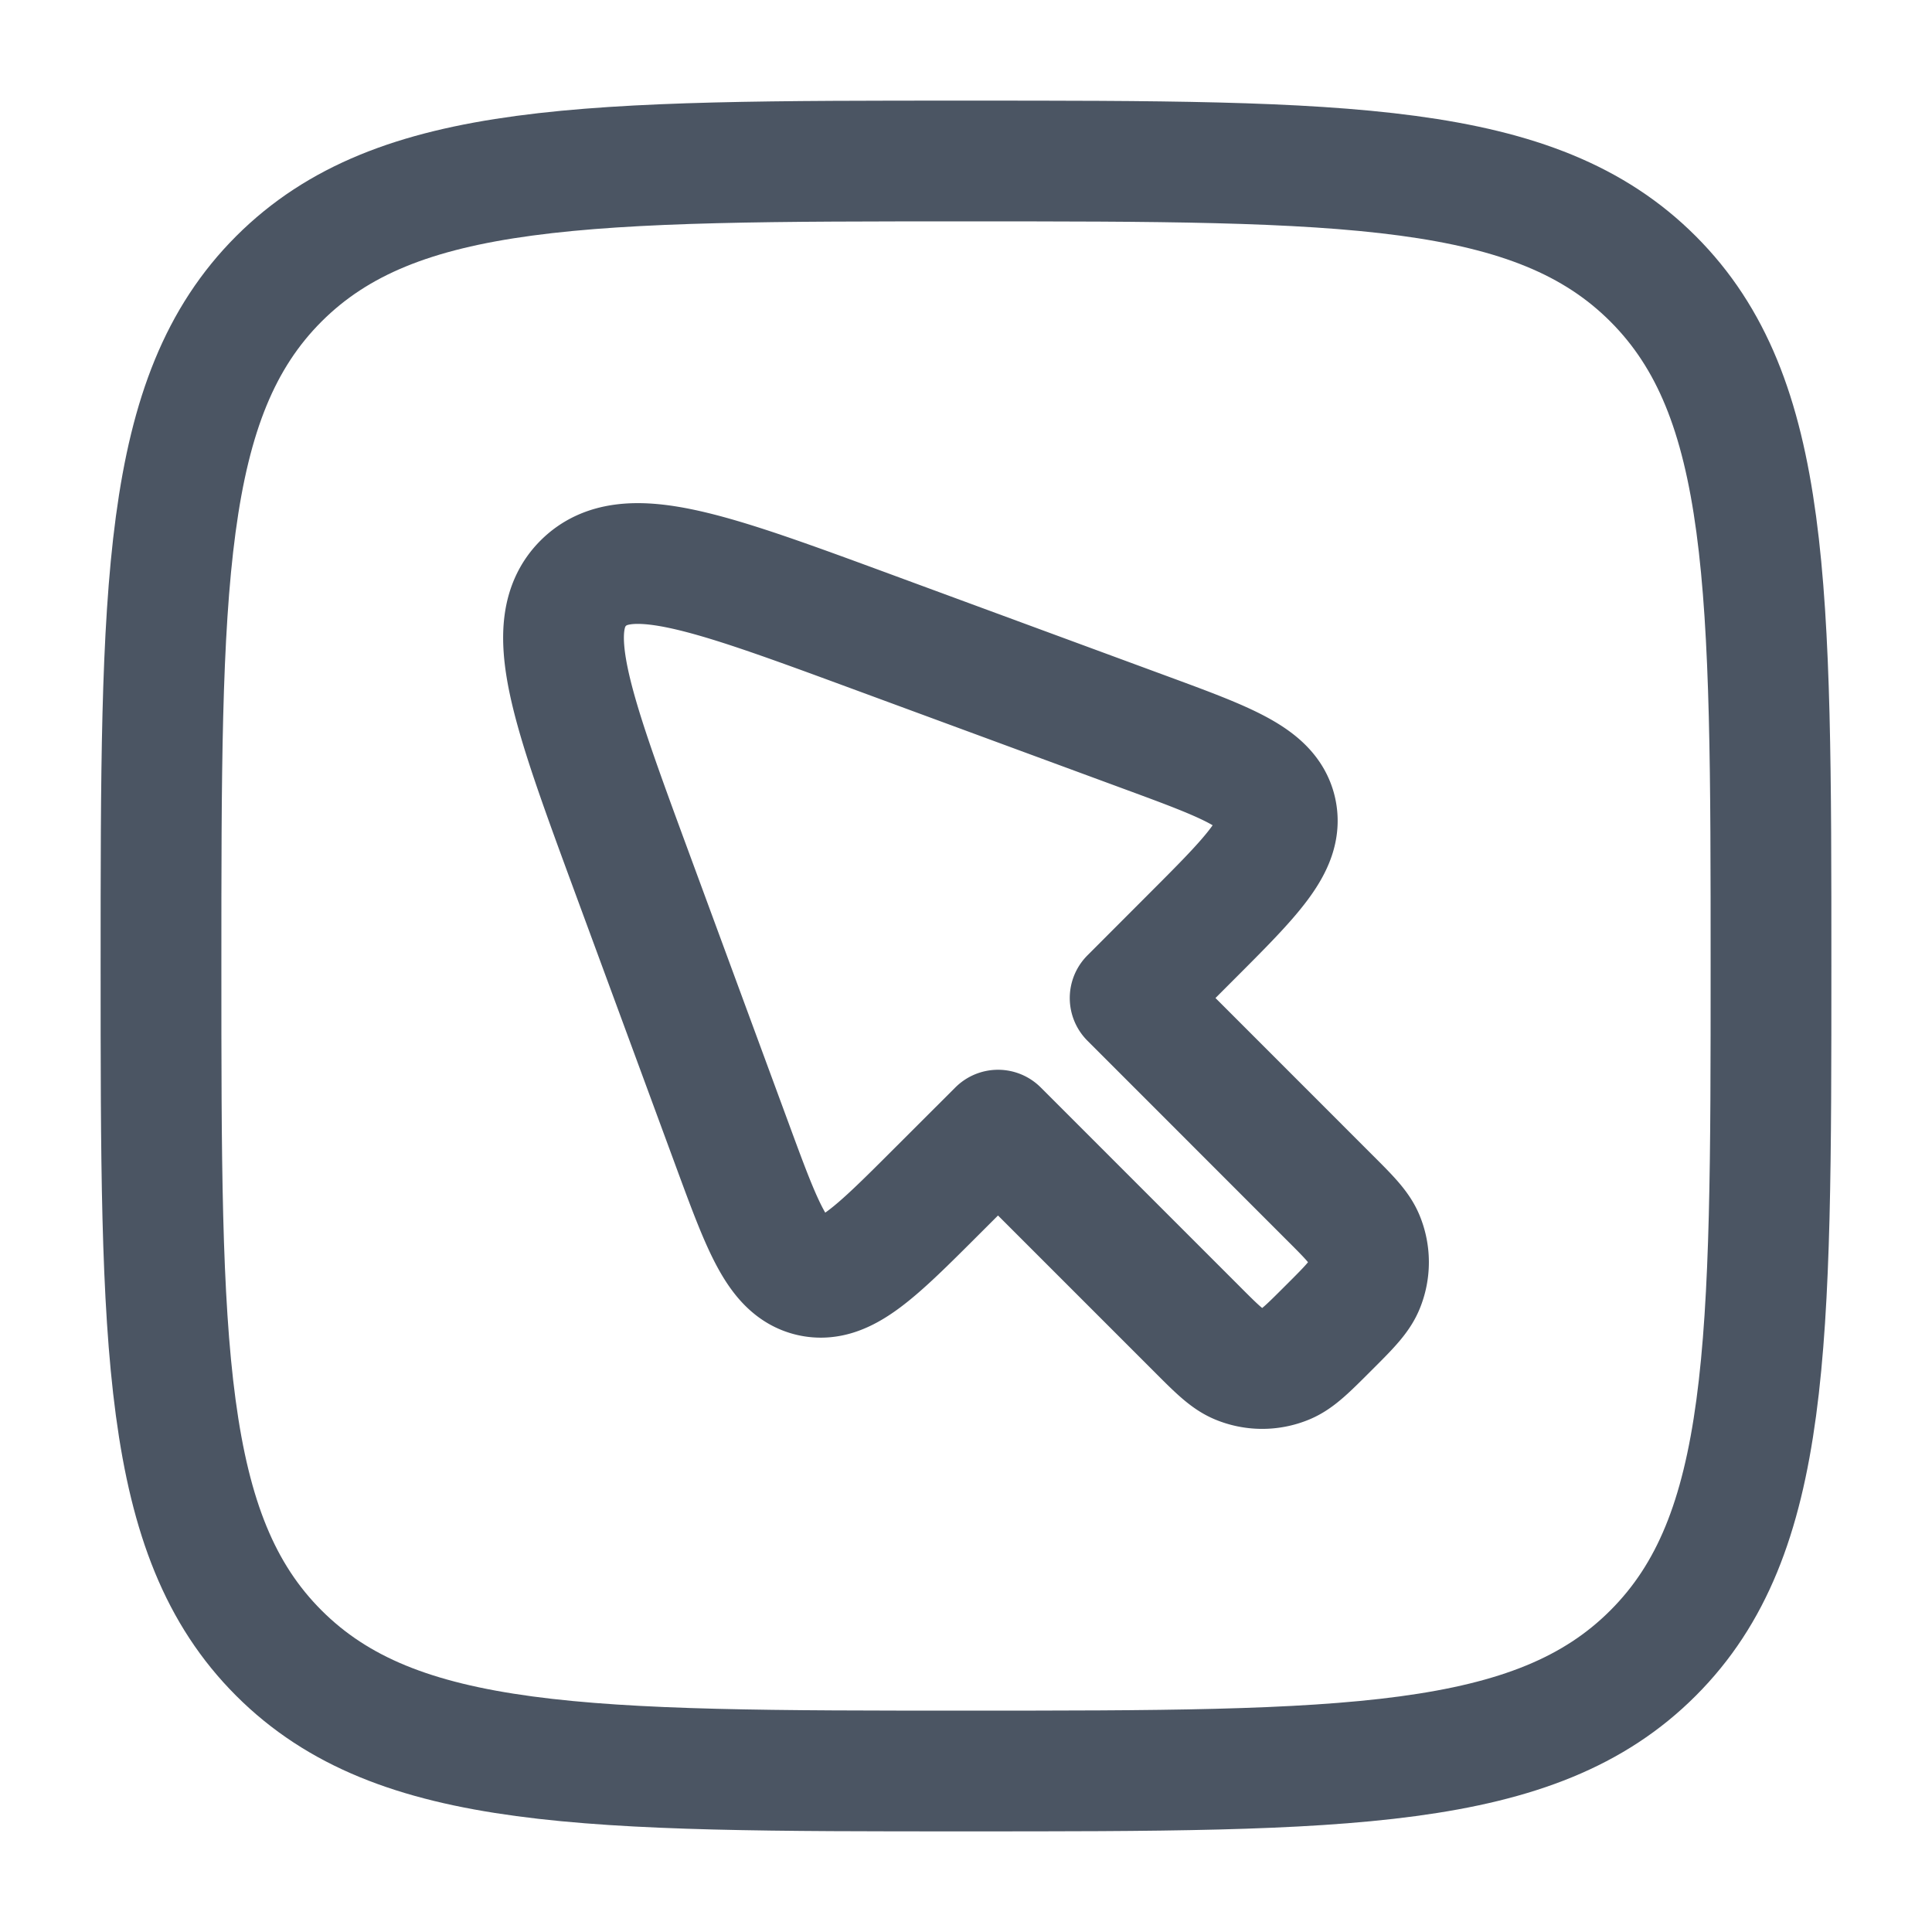
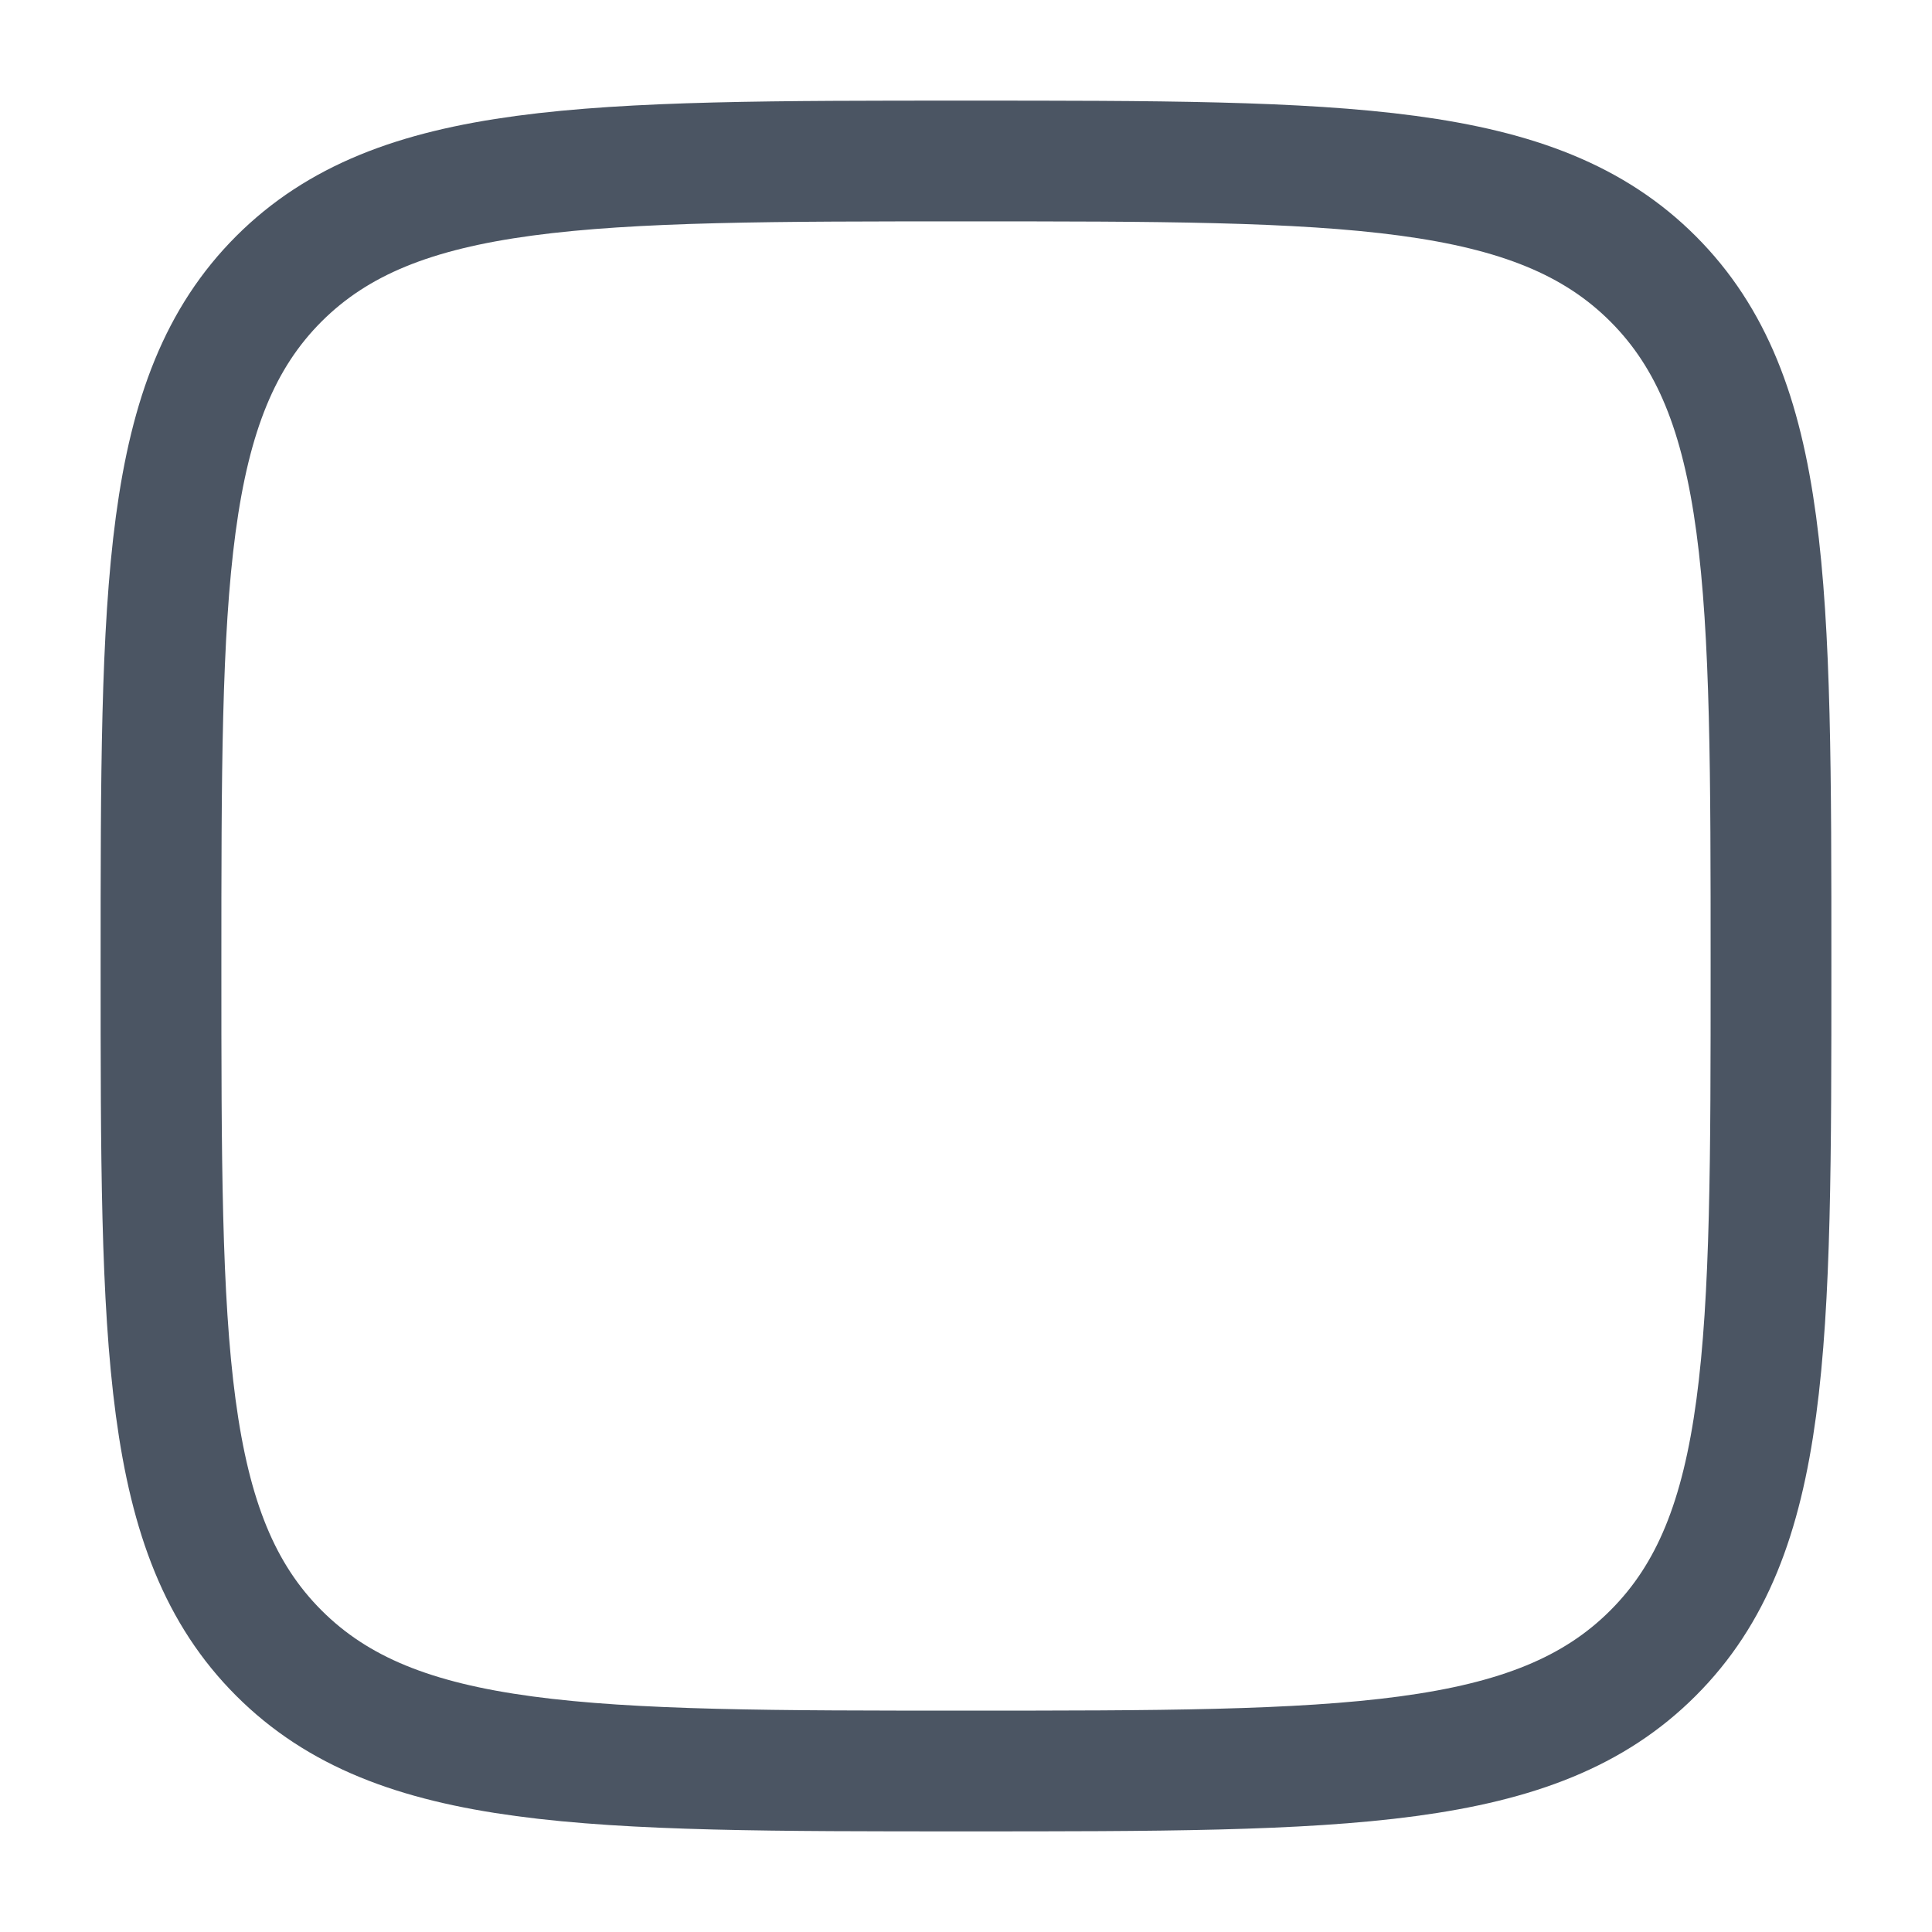
<svg xmlns="http://www.w3.org/2000/svg" width="50" height="50" viewBox="0 0 24 24">
  <g fill="none" stroke="#4b5563" stroke-width="1.5">
-     <path stroke-linecap="round" stroke-linejoin="round" d="m14.859 16.5l-2.461-2.461l-.752.751c-.77.77-1.154 1.154-1.568 1.064c-.413-.091-.602-.602-.978-1.623l-1.255-3.406c-.75-2.037-1.125-3.055-.6-3.58c.525-.525 1.543-.15 3.58.6L14.231 9.1c1.021.376 1.532.565 1.623.978c.09.414-.294.798-1.064 1.568l-.751.752l2.46 2.461c.256.255.383.382.442.524a.774.774 0 0 1 0 .593c-.059.142-.186.27-.441.524c-.255.255-.382.382-.524.441a.774.774 0 0 1-.593 0c-.142-.059-.27-.186-.524-.441Z" />
    <path d="M2 12c0-4.714 0-7.071 1.464-8.536C4.93 2 7.286 2 12 2c4.714 0 7.071 0 8.535 1.464C22 4.93 22 7.286 22 12c0 4.714 0 7.071-1.465 8.535C19.072 22 16.714 22 12 22s-7.071 0-8.536-1.465C2 19.072 2 16.714 2 12Z" />
  </g>
</svg>